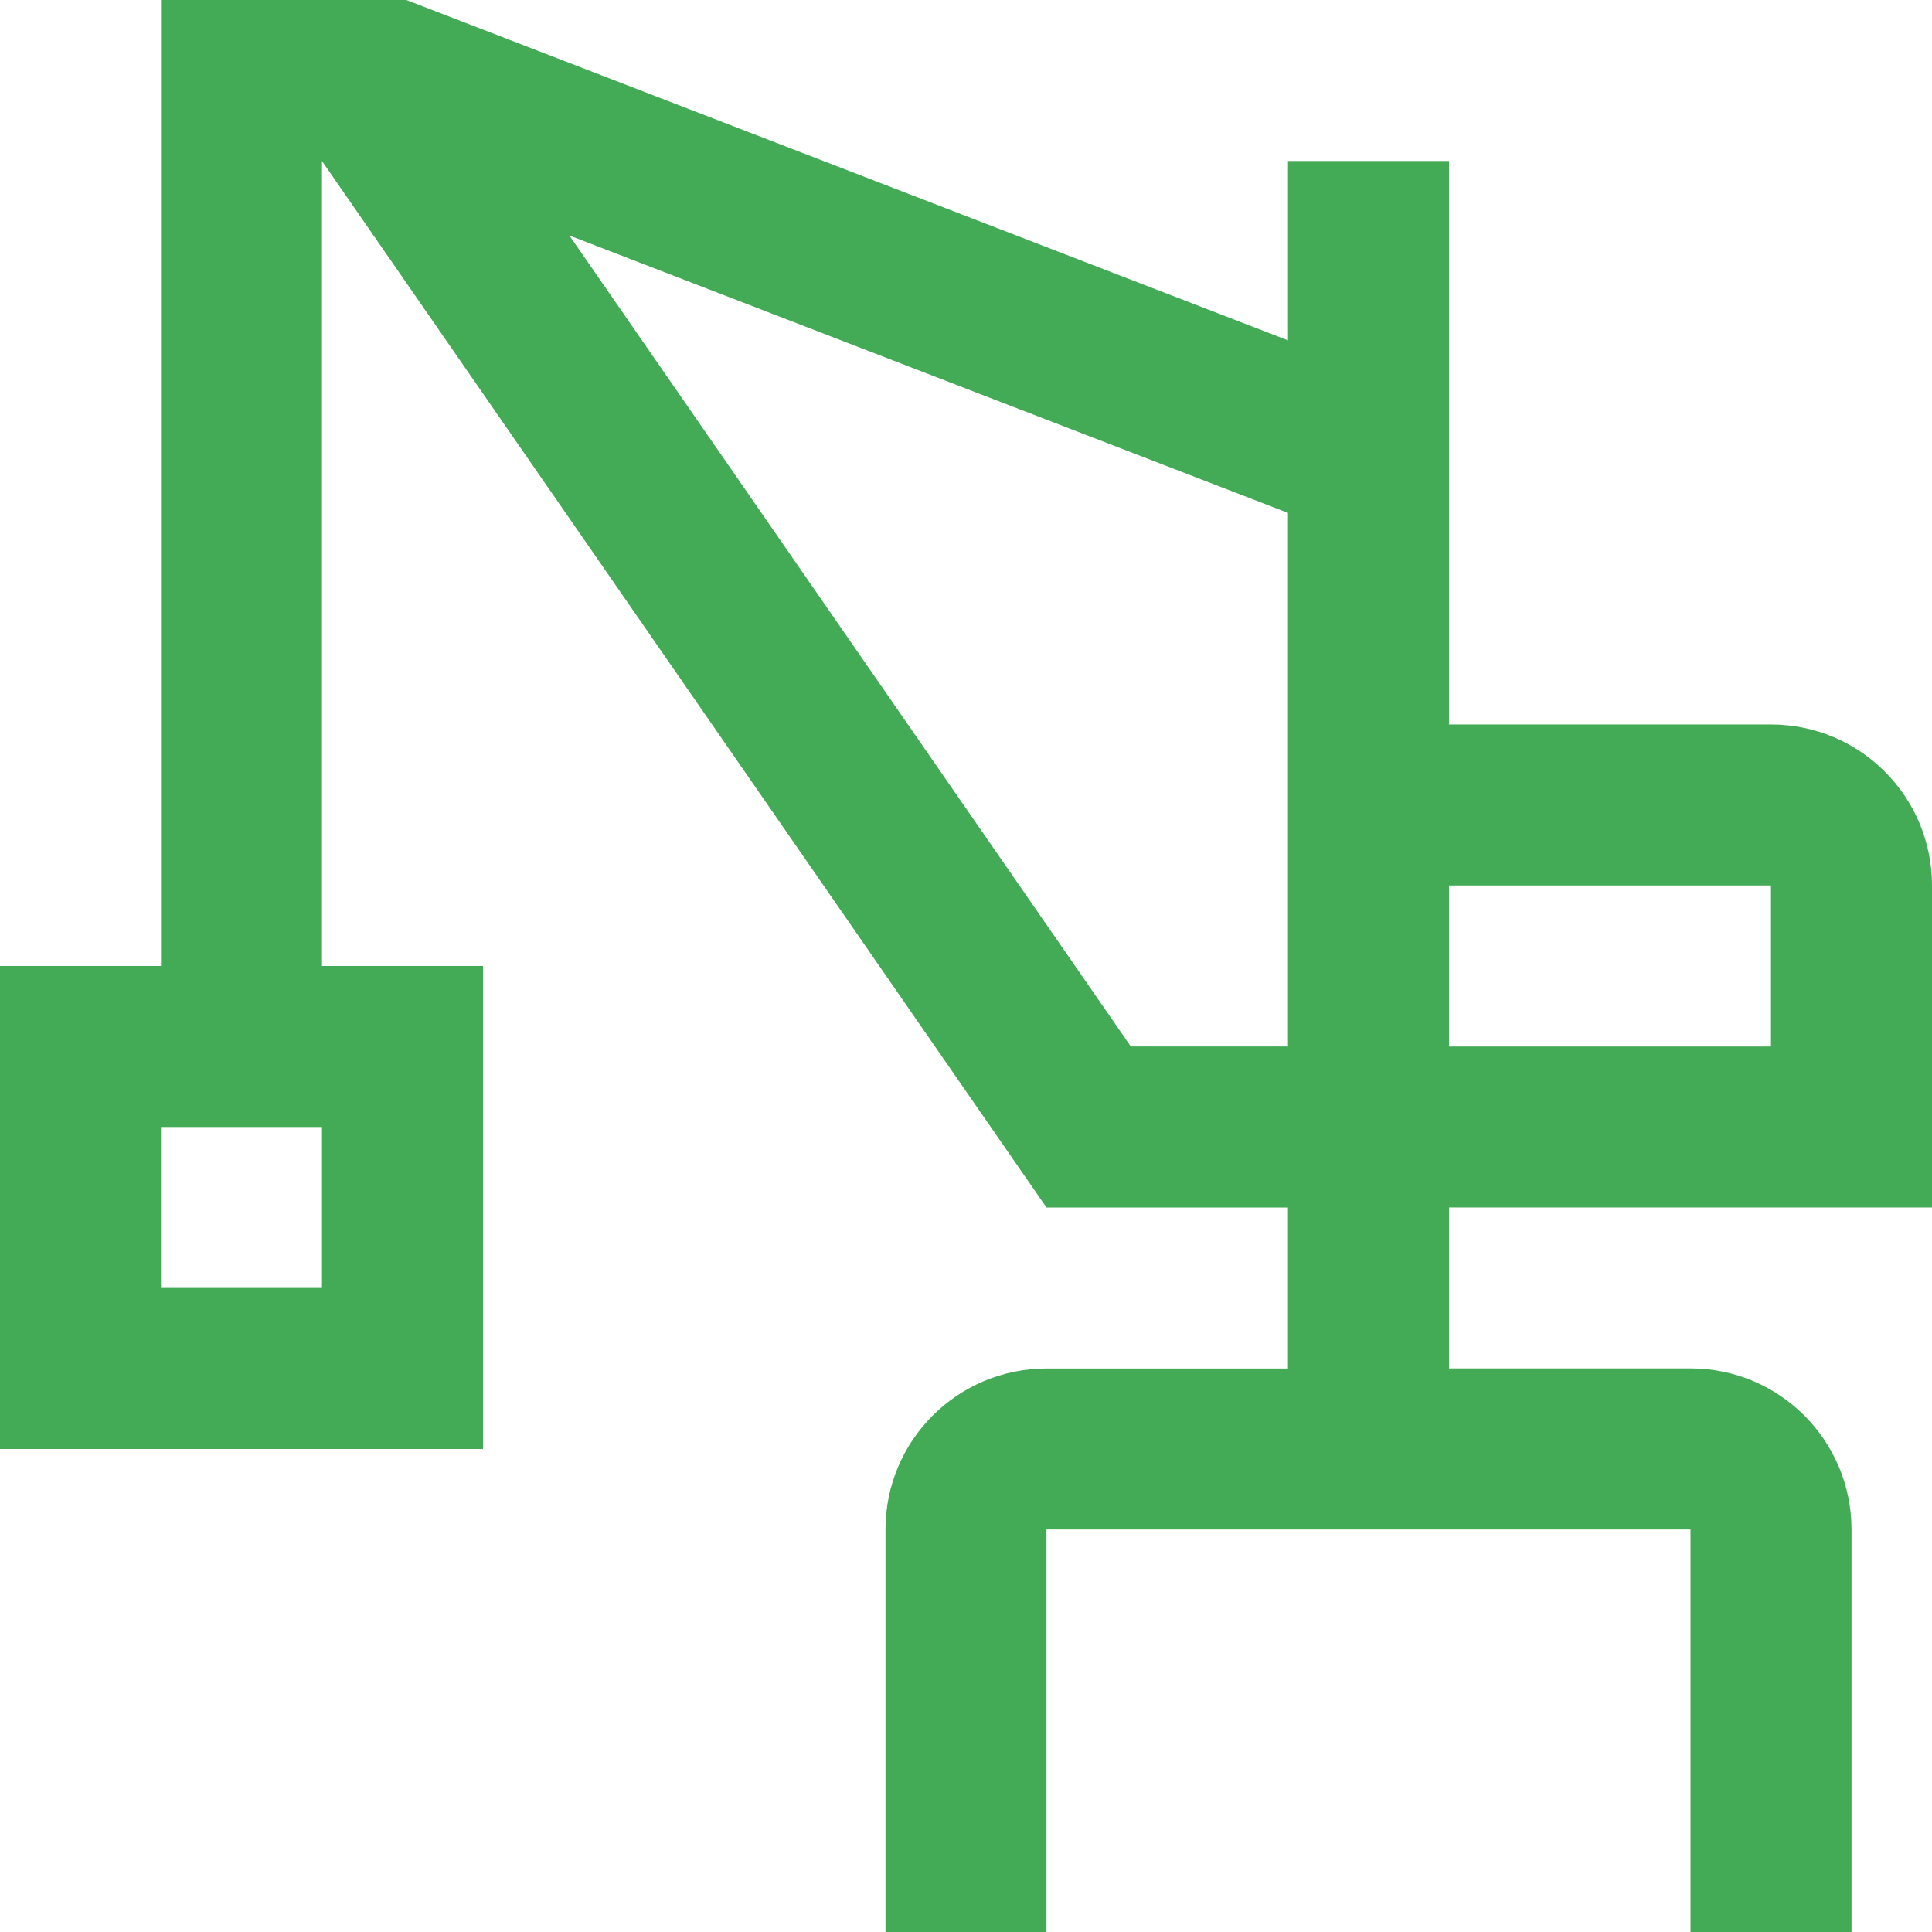
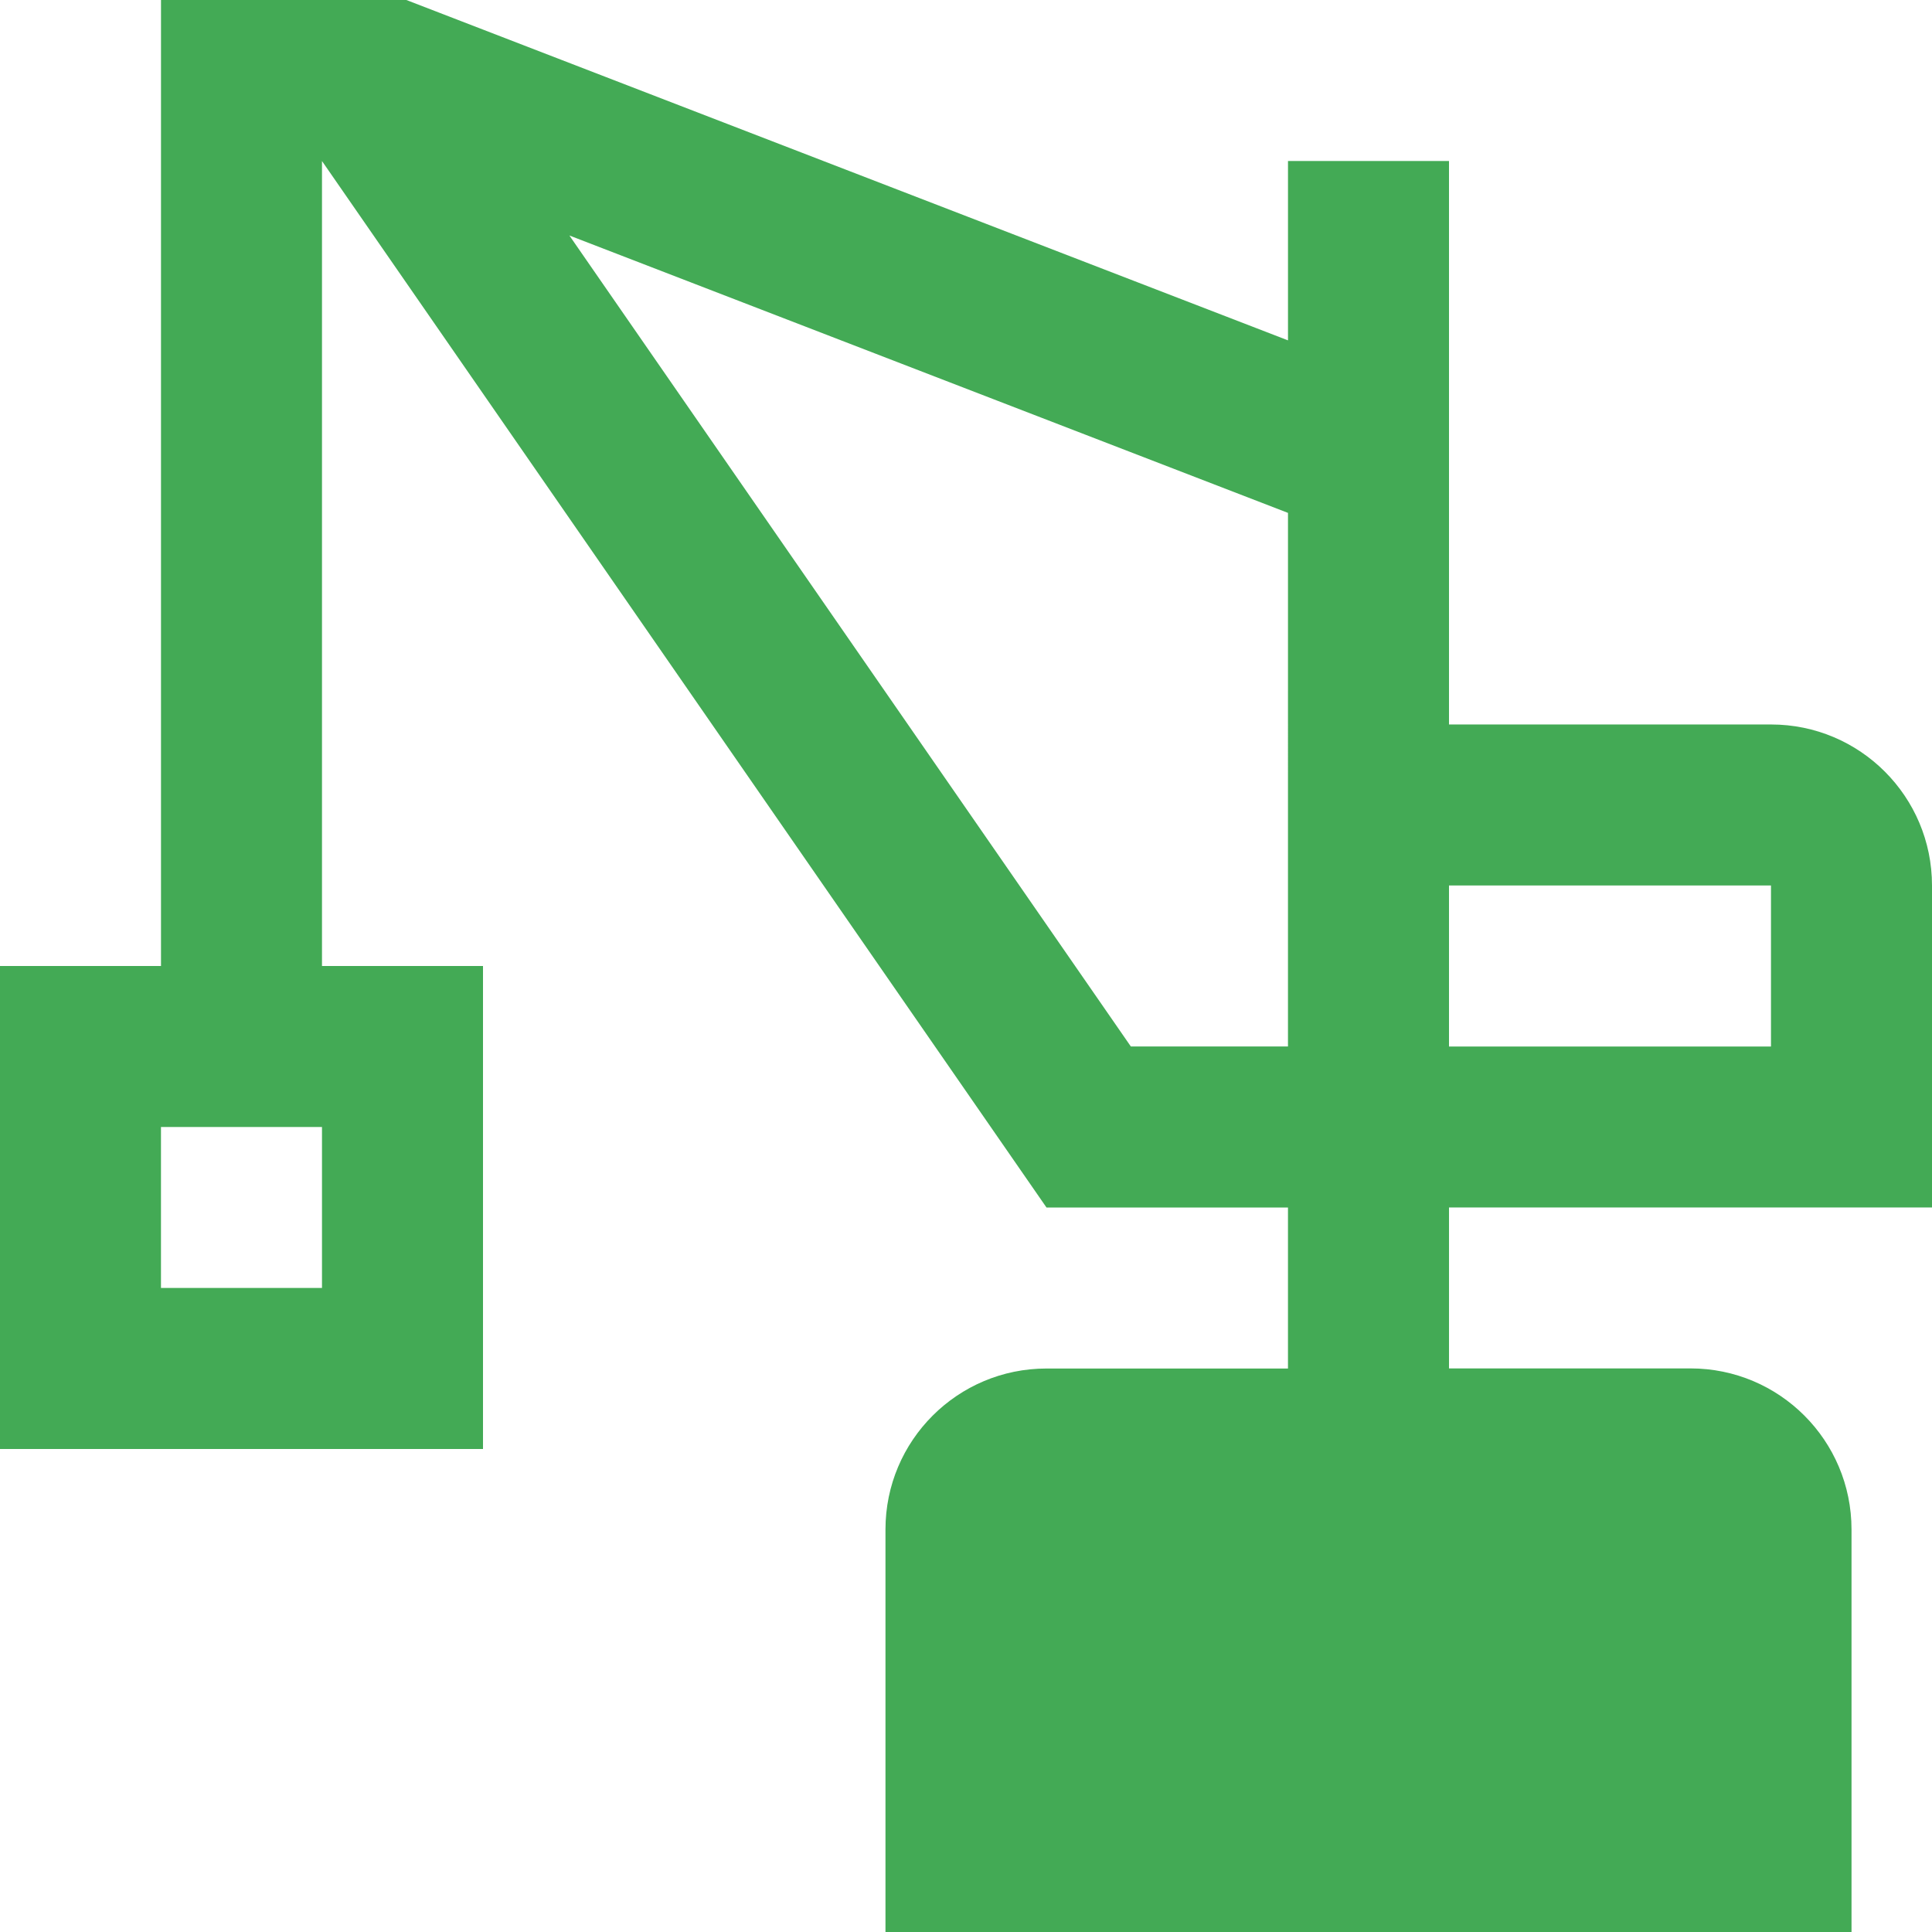
<svg xmlns="http://www.w3.org/2000/svg" width="220" height="220" viewBox="0 0 220 220" fill="none">
-   <path d="M220 137.498V100.835C220 90.712 211.802 82.498 201.677 82.498H165V18.335H146.666V38.758L46.272 0H18.333V110H0V165H55V110H36.665V18.337L119.165 137.5H146.664V155.835H119.165C109.038 155.835 100.83 164.041 100.83 174.165V220H119.165V174.165H192.501V220H210.835V174.158C210.835 164.031 202.627 155.823 192.501 155.823H165.001V137.5L220 137.498ZM165 100.833H201.665V119.167H165V100.833ZM36.665 146.663H18.33V128.333H36.665V146.663ZM146.664 119.163H128.77L64.838 26.817L146.665 58.403L146.664 119.163Z" fill="#43AA55" />
+   <path d="M220 137.498V100.835C220 90.712 211.802 82.498 201.677 82.498H165V18.335H146.666V38.758L46.272 0H18.333V110H0V165H55V110H36.665V18.337L119.165 137.5H146.664V155.835H119.165C109.038 155.835 100.83 164.041 100.83 174.165V220H119.165V174.165V220H210.835V174.158C210.835 164.031 202.627 155.823 192.501 155.823H165.001V137.5L220 137.498ZM165 100.833H201.665V119.167H165V100.833ZM36.665 146.663H18.33V128.333H36.665V146.663ZM146.664 119.163H128.77L64.838 26.817L146.665 58.403L146.664 119.163Z" fill="#43AA55" />
</svg>